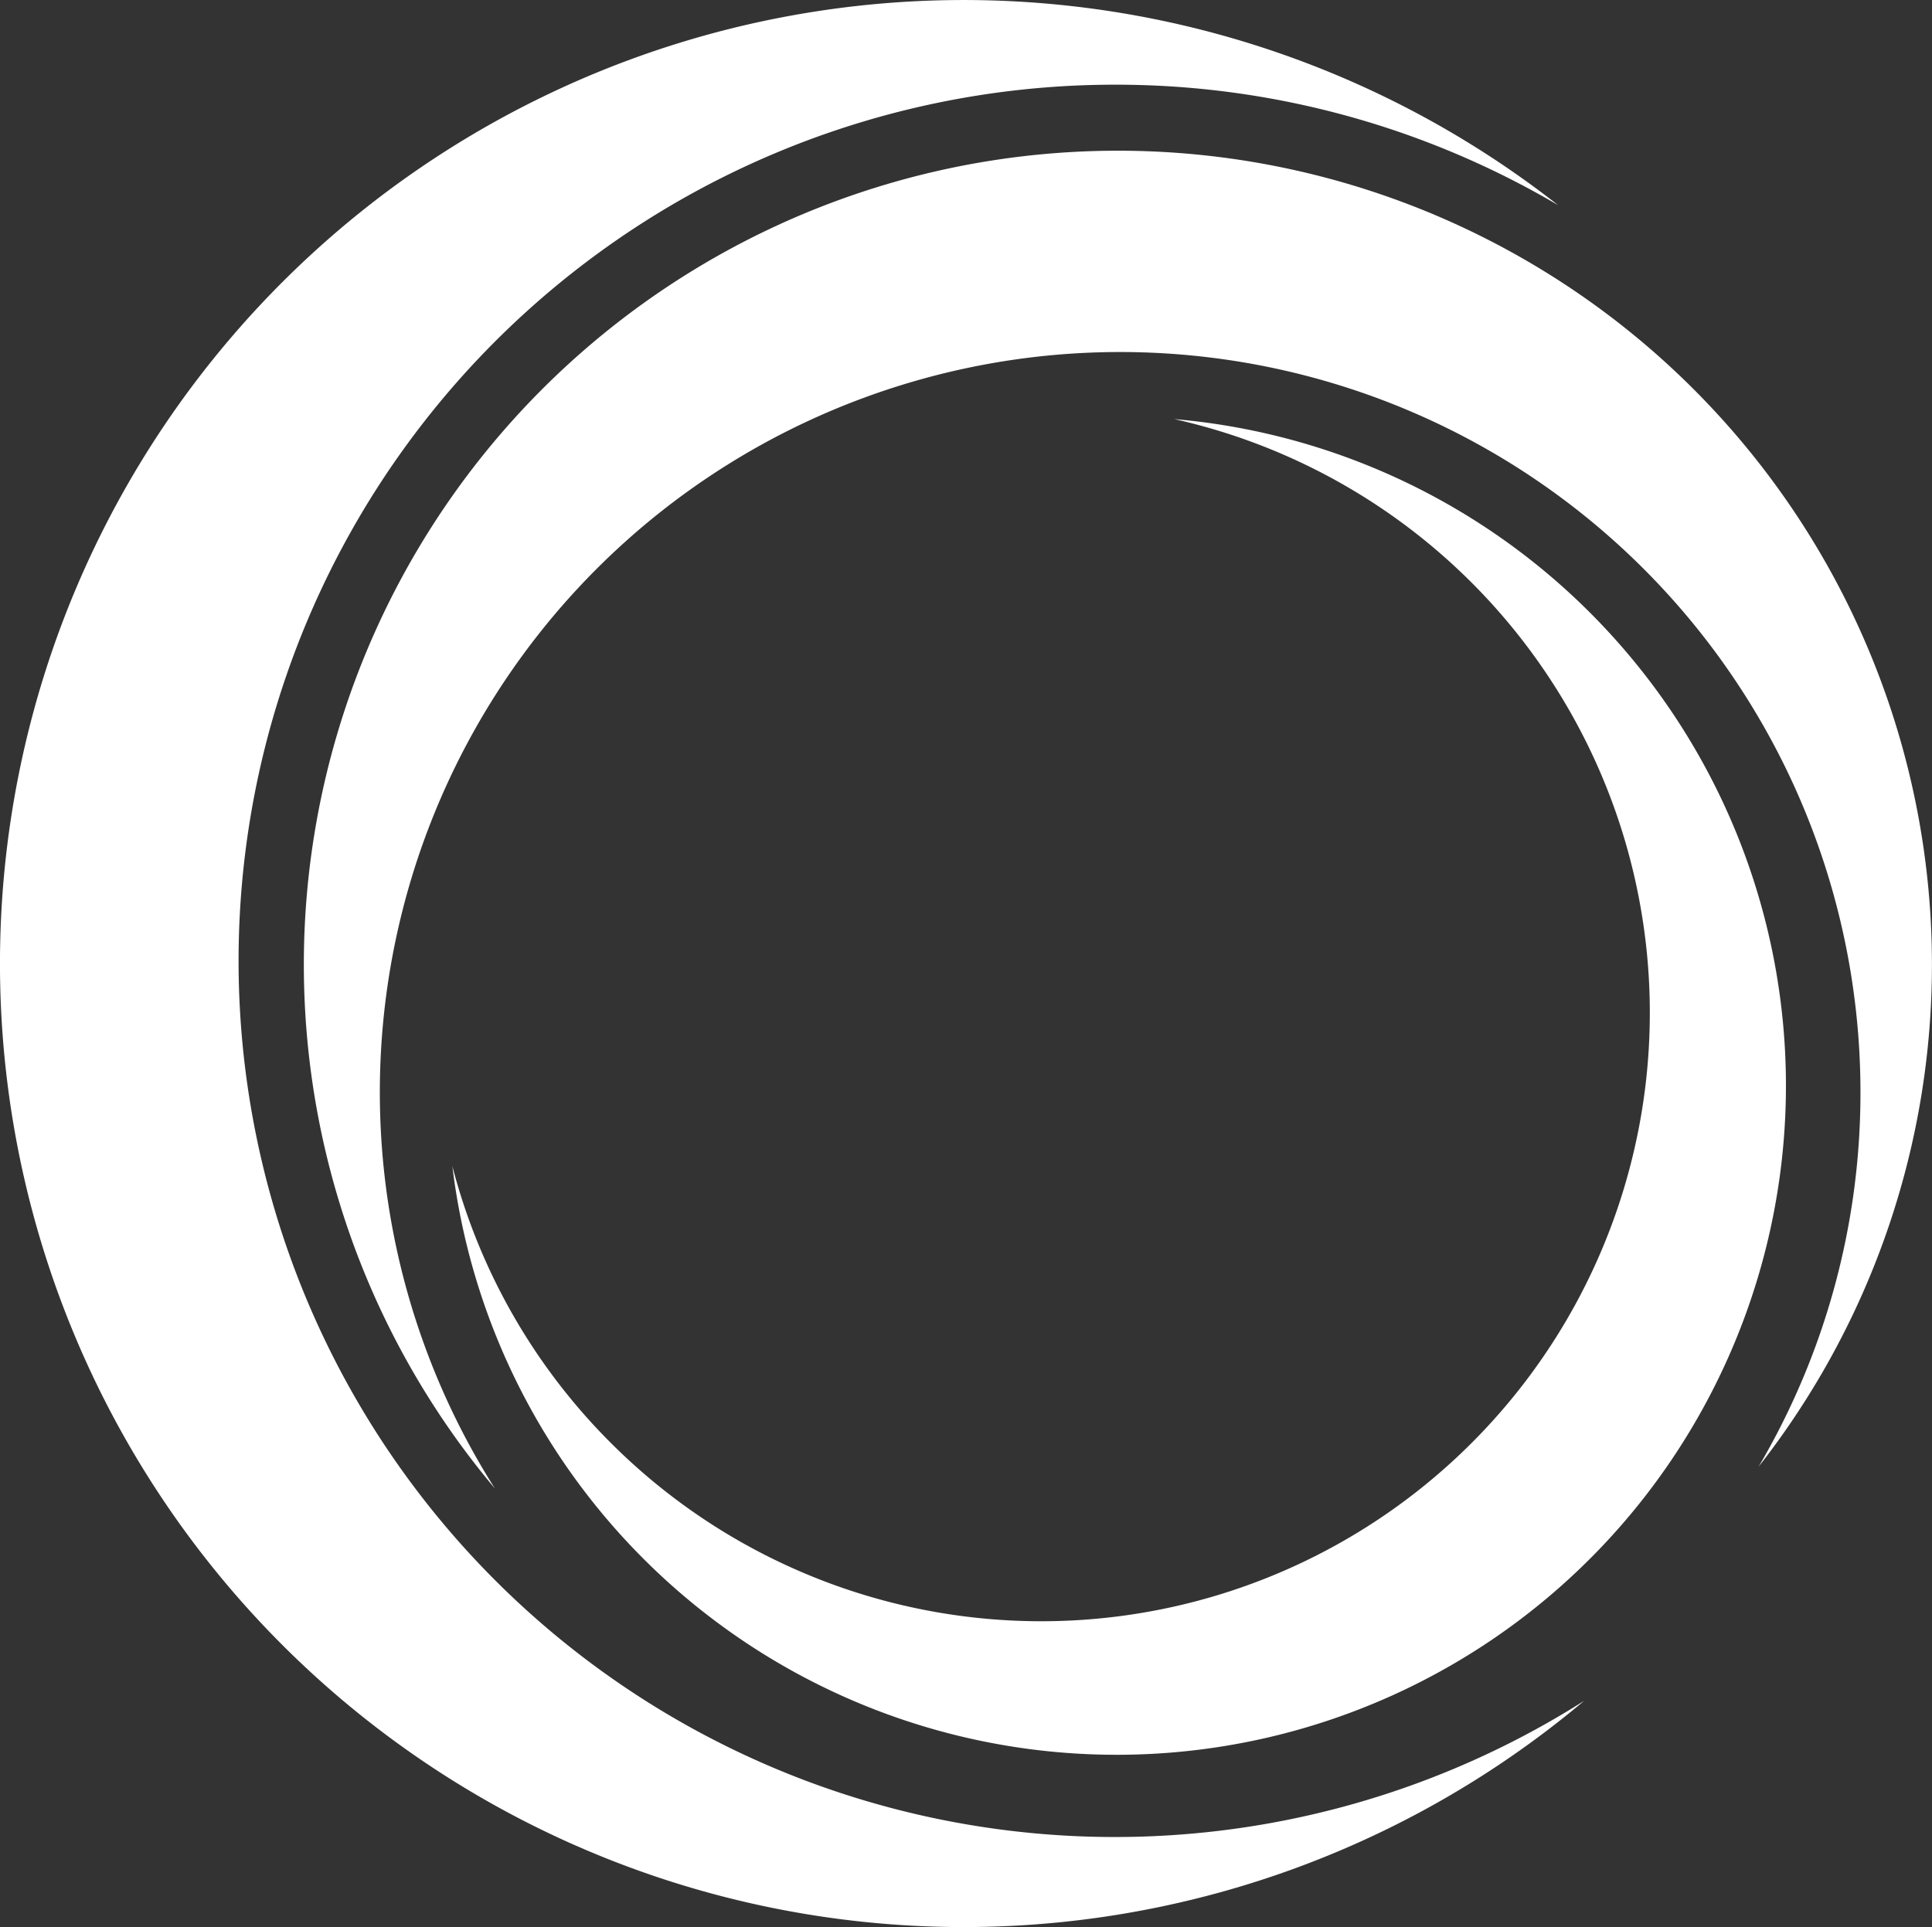
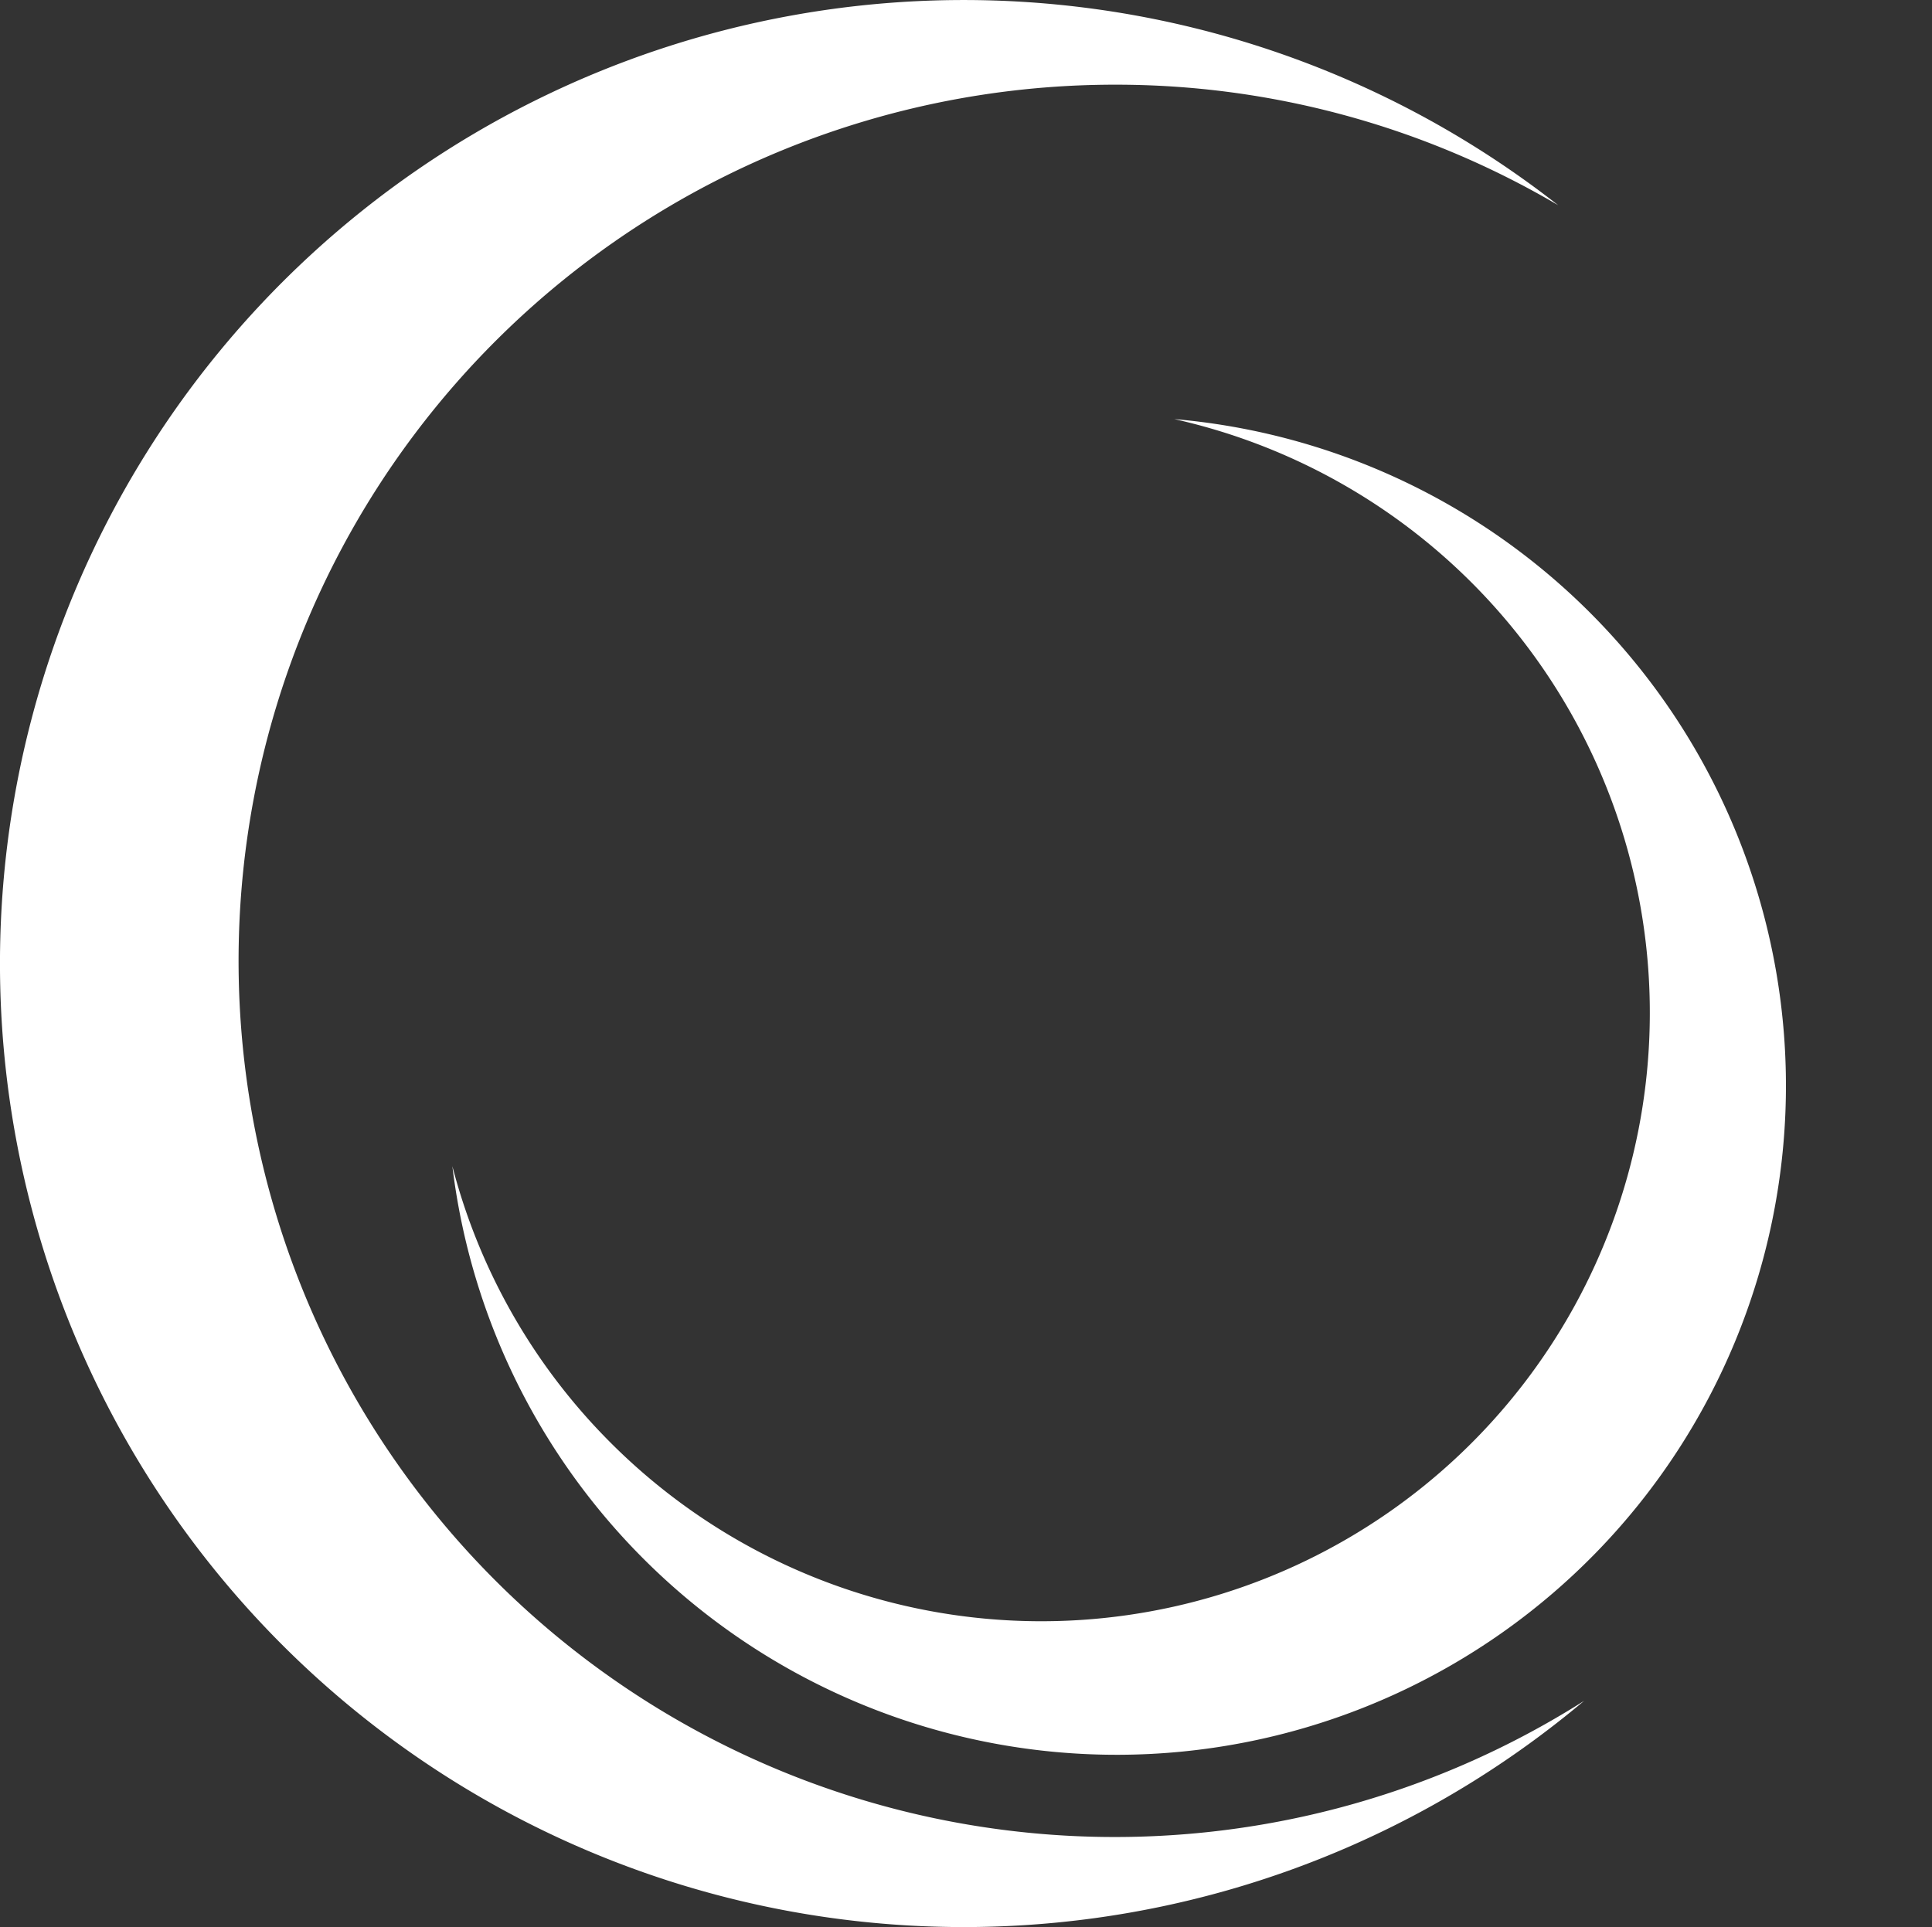
<svg xmlns="http://www.w3.org/2000/svg" width="106.97" height="106.717" viewBox="0 0 106.97 106.717">
  <rect x="0" y="0" width="106.97" height="106.717" fill="#333333" stroke="none" />
  <g transform="translate(53.485 53.358)">
    <g transform="translate(-53.485 -53.359)">
      <path d="M61.713,4.691a48.52,48.52,0,1,0,25.994,89.5,53.358,53.358,0,1,1-1.433-82.825A48.25,48.25,0,0,0,61.713,4.691Z" fill="#fff" />
-       <path d="M103.009,60.473A40.989,40.989,0,1,0,27.4,82.429a45.072,45.072,0,1,1,69.97-1.207A40.786,40.786,0,0,0,103.009,60.473Z" transform="translate(0 0)" fill="#fff" />
      <path d="M33.833,79.919a33.694,33.694,0,1,0,31.185-56.71A37.053,37.053,0,1,1,25.046,64.581,33.562,33.562,0,0,0,33.833,79.919Z" transform="translate(0 0)" fill="#fff" />
    </g>
  </g>
</svg>